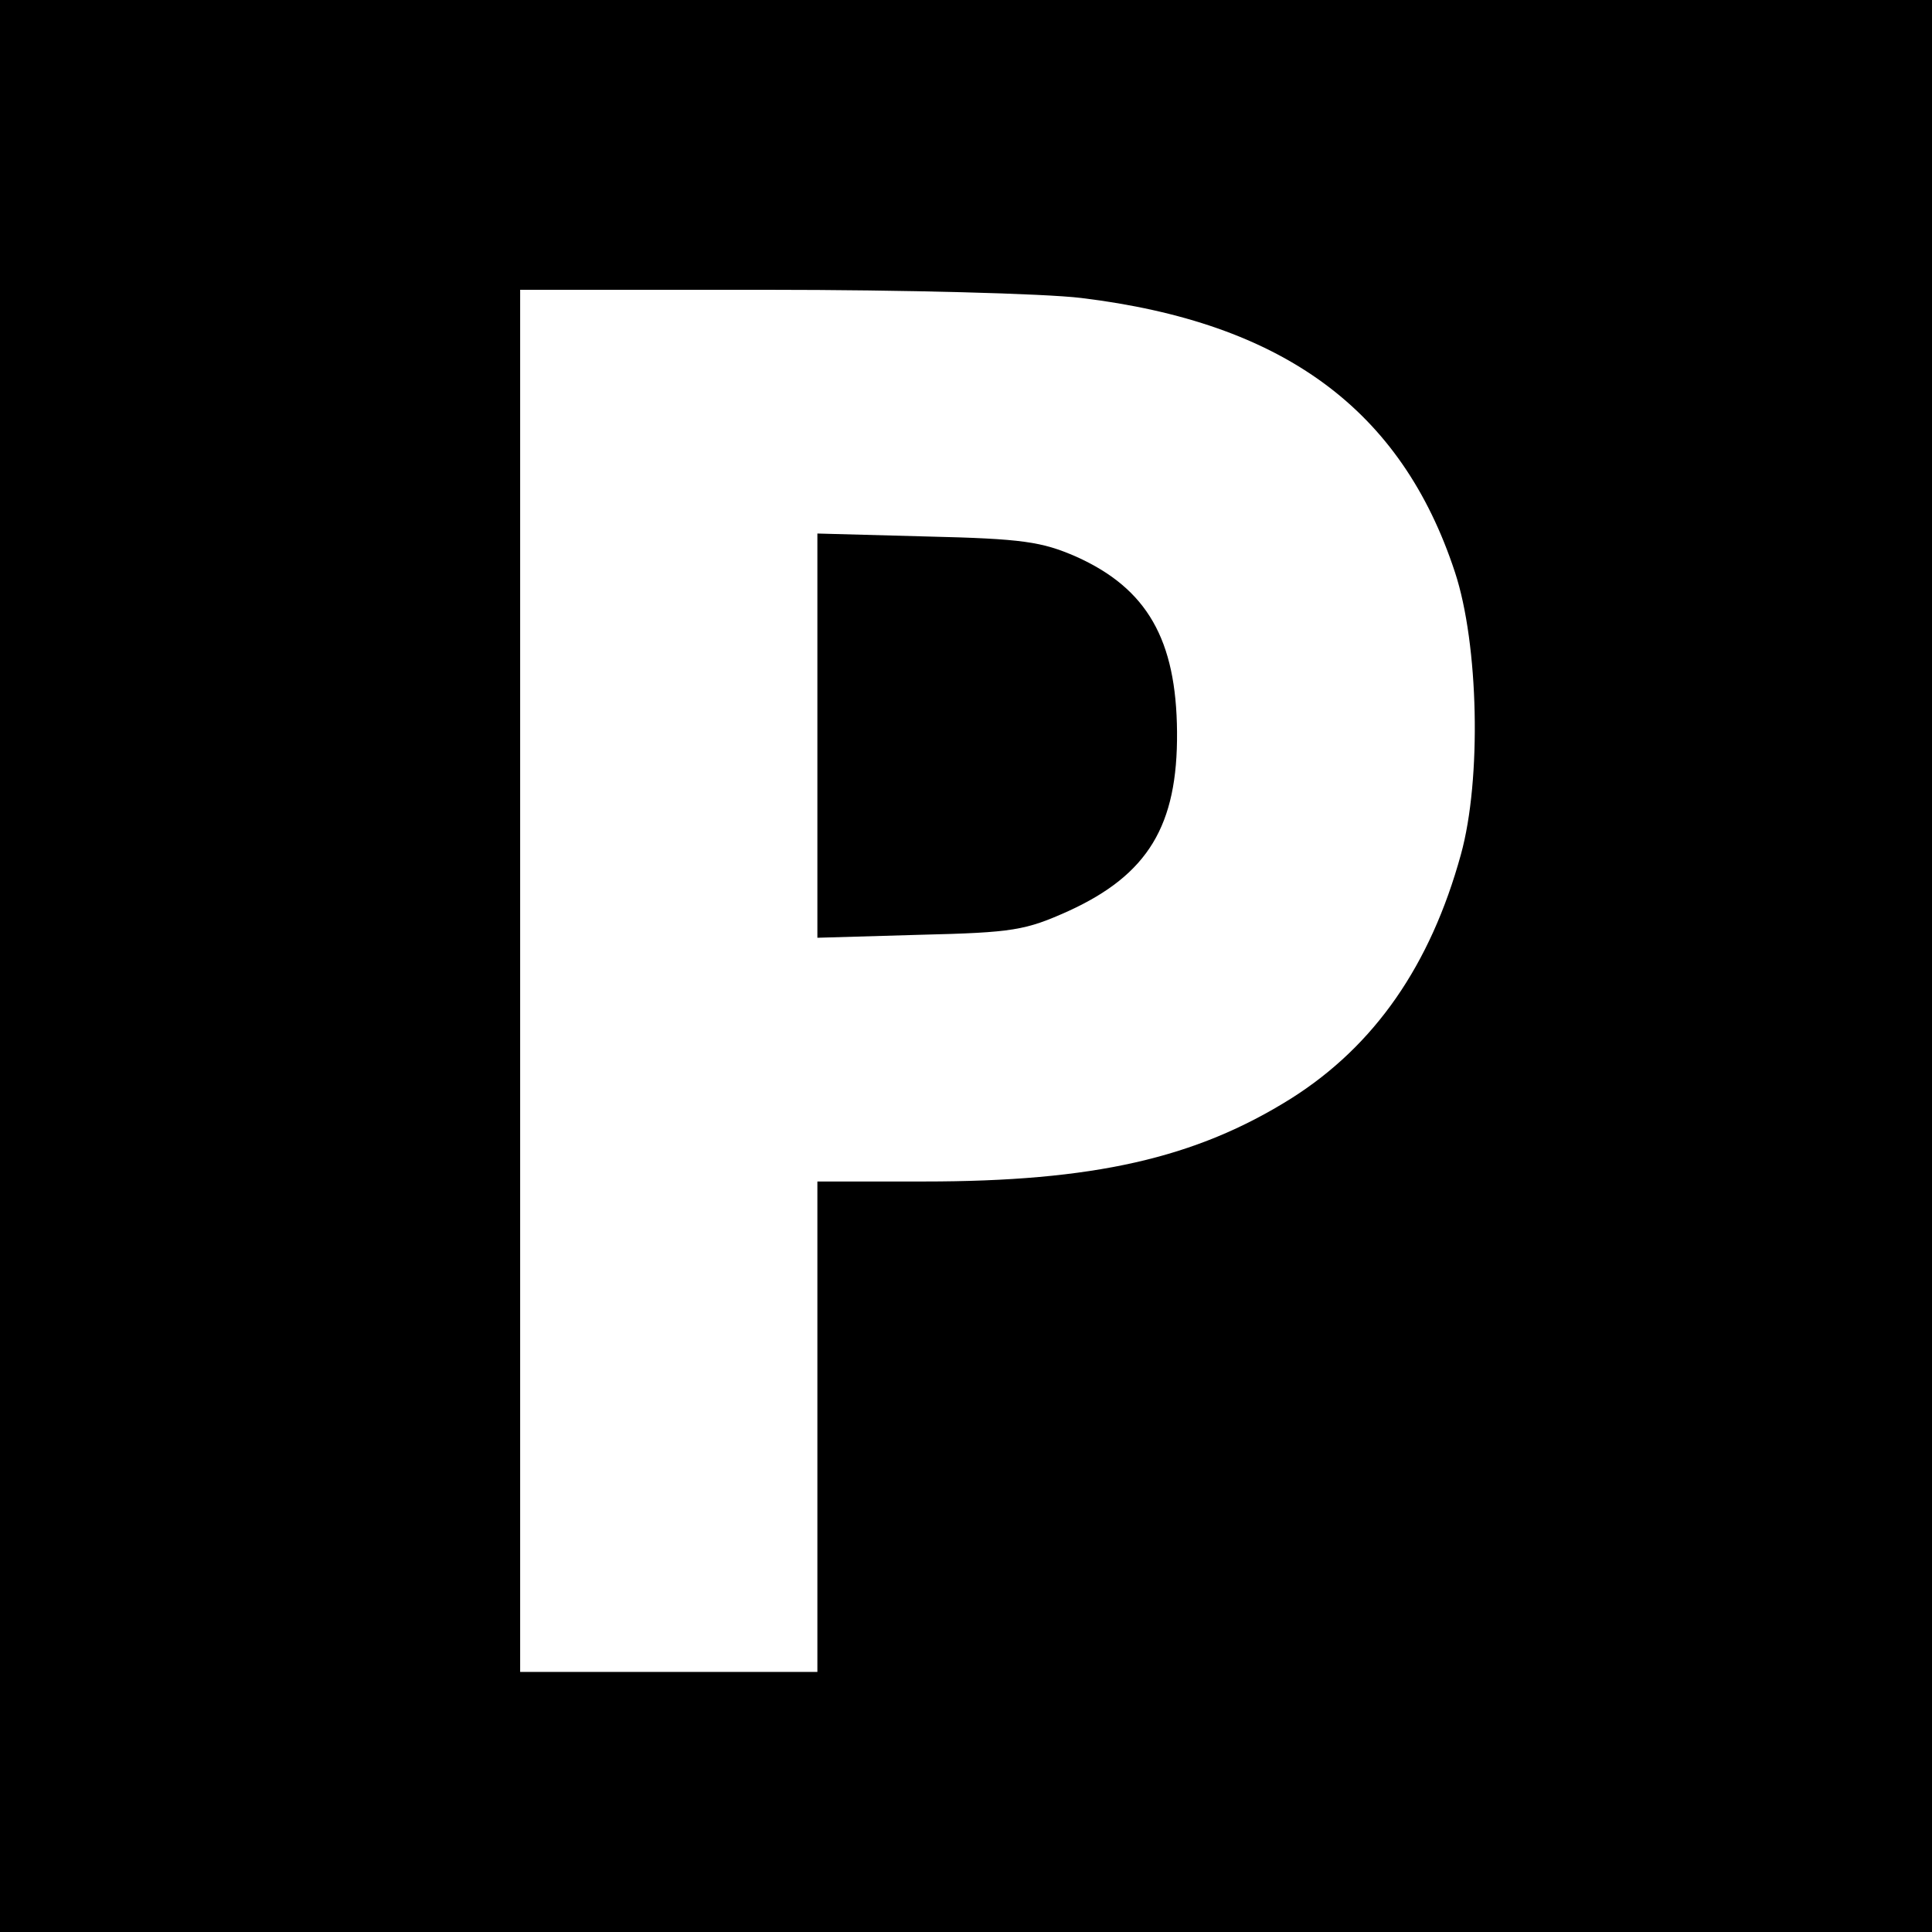
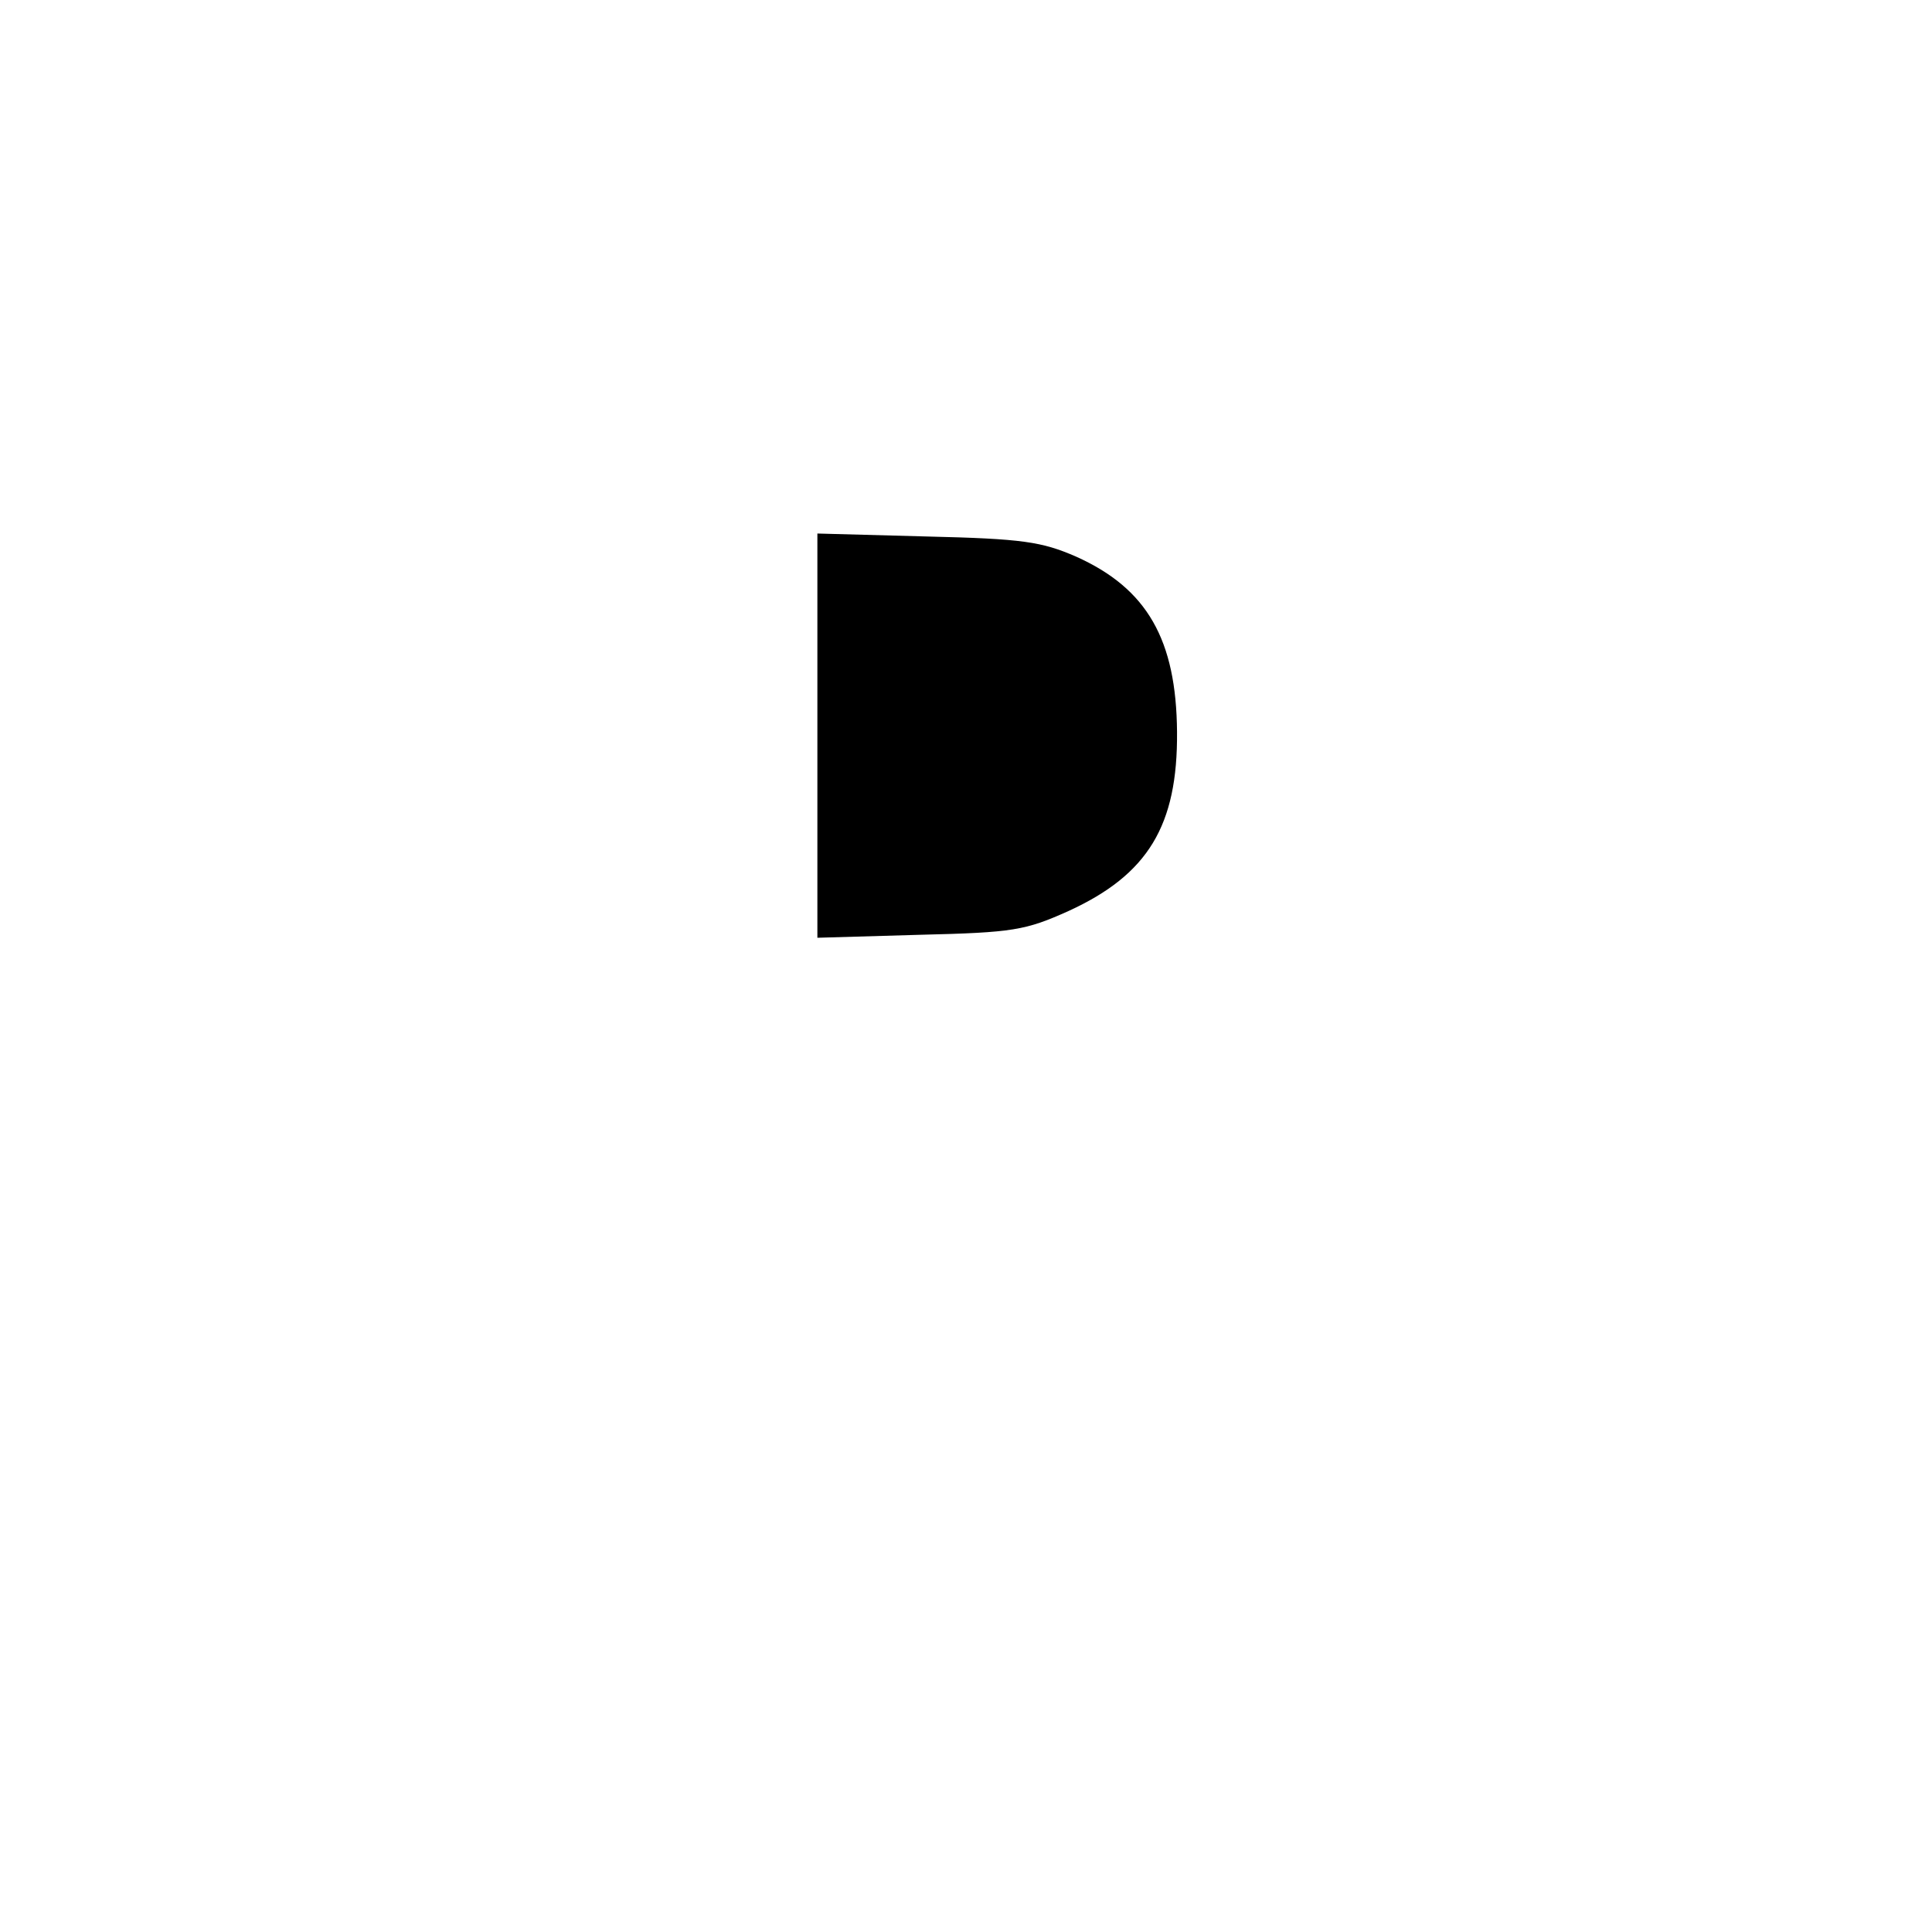
<svg xmlns="http://www.w3.org/2000/svg" version="1.0" width="260pt" height="260pt" viewBox="0 0 260 260" preserveAspectRatio="xMidYMid meet">
  <g transform="translate(0,260) scale(0.1,-0.1)" fill="#000000" stroke="none">
-     <path d="M0 1300 l0 -1300 1300 0 1300 0 0 1300 0 1300 -1300 0 -1300 0 0 -1300z m1455 899 c272 -33 431 -150 503 -369 32 -97 36 -279 8 -380 -41 -149 -116 -257 -228 -328 -129 -81 -267 -112 -494 -112 l-144 0 0 -330 0 -330 -200 0 -200 0 0 930 0 930 333 0 c182 0 373 -5 422 -11z" />
    <path d="M1100 1610 l0 -272 138 4 c126 3 142 6 200 32 107 49 147 115 146 241 -1 124 -40 193 -136 236 -46 20 -72 24 -200 27 l-148 4 0 -272z" />
  </g>
</svg>